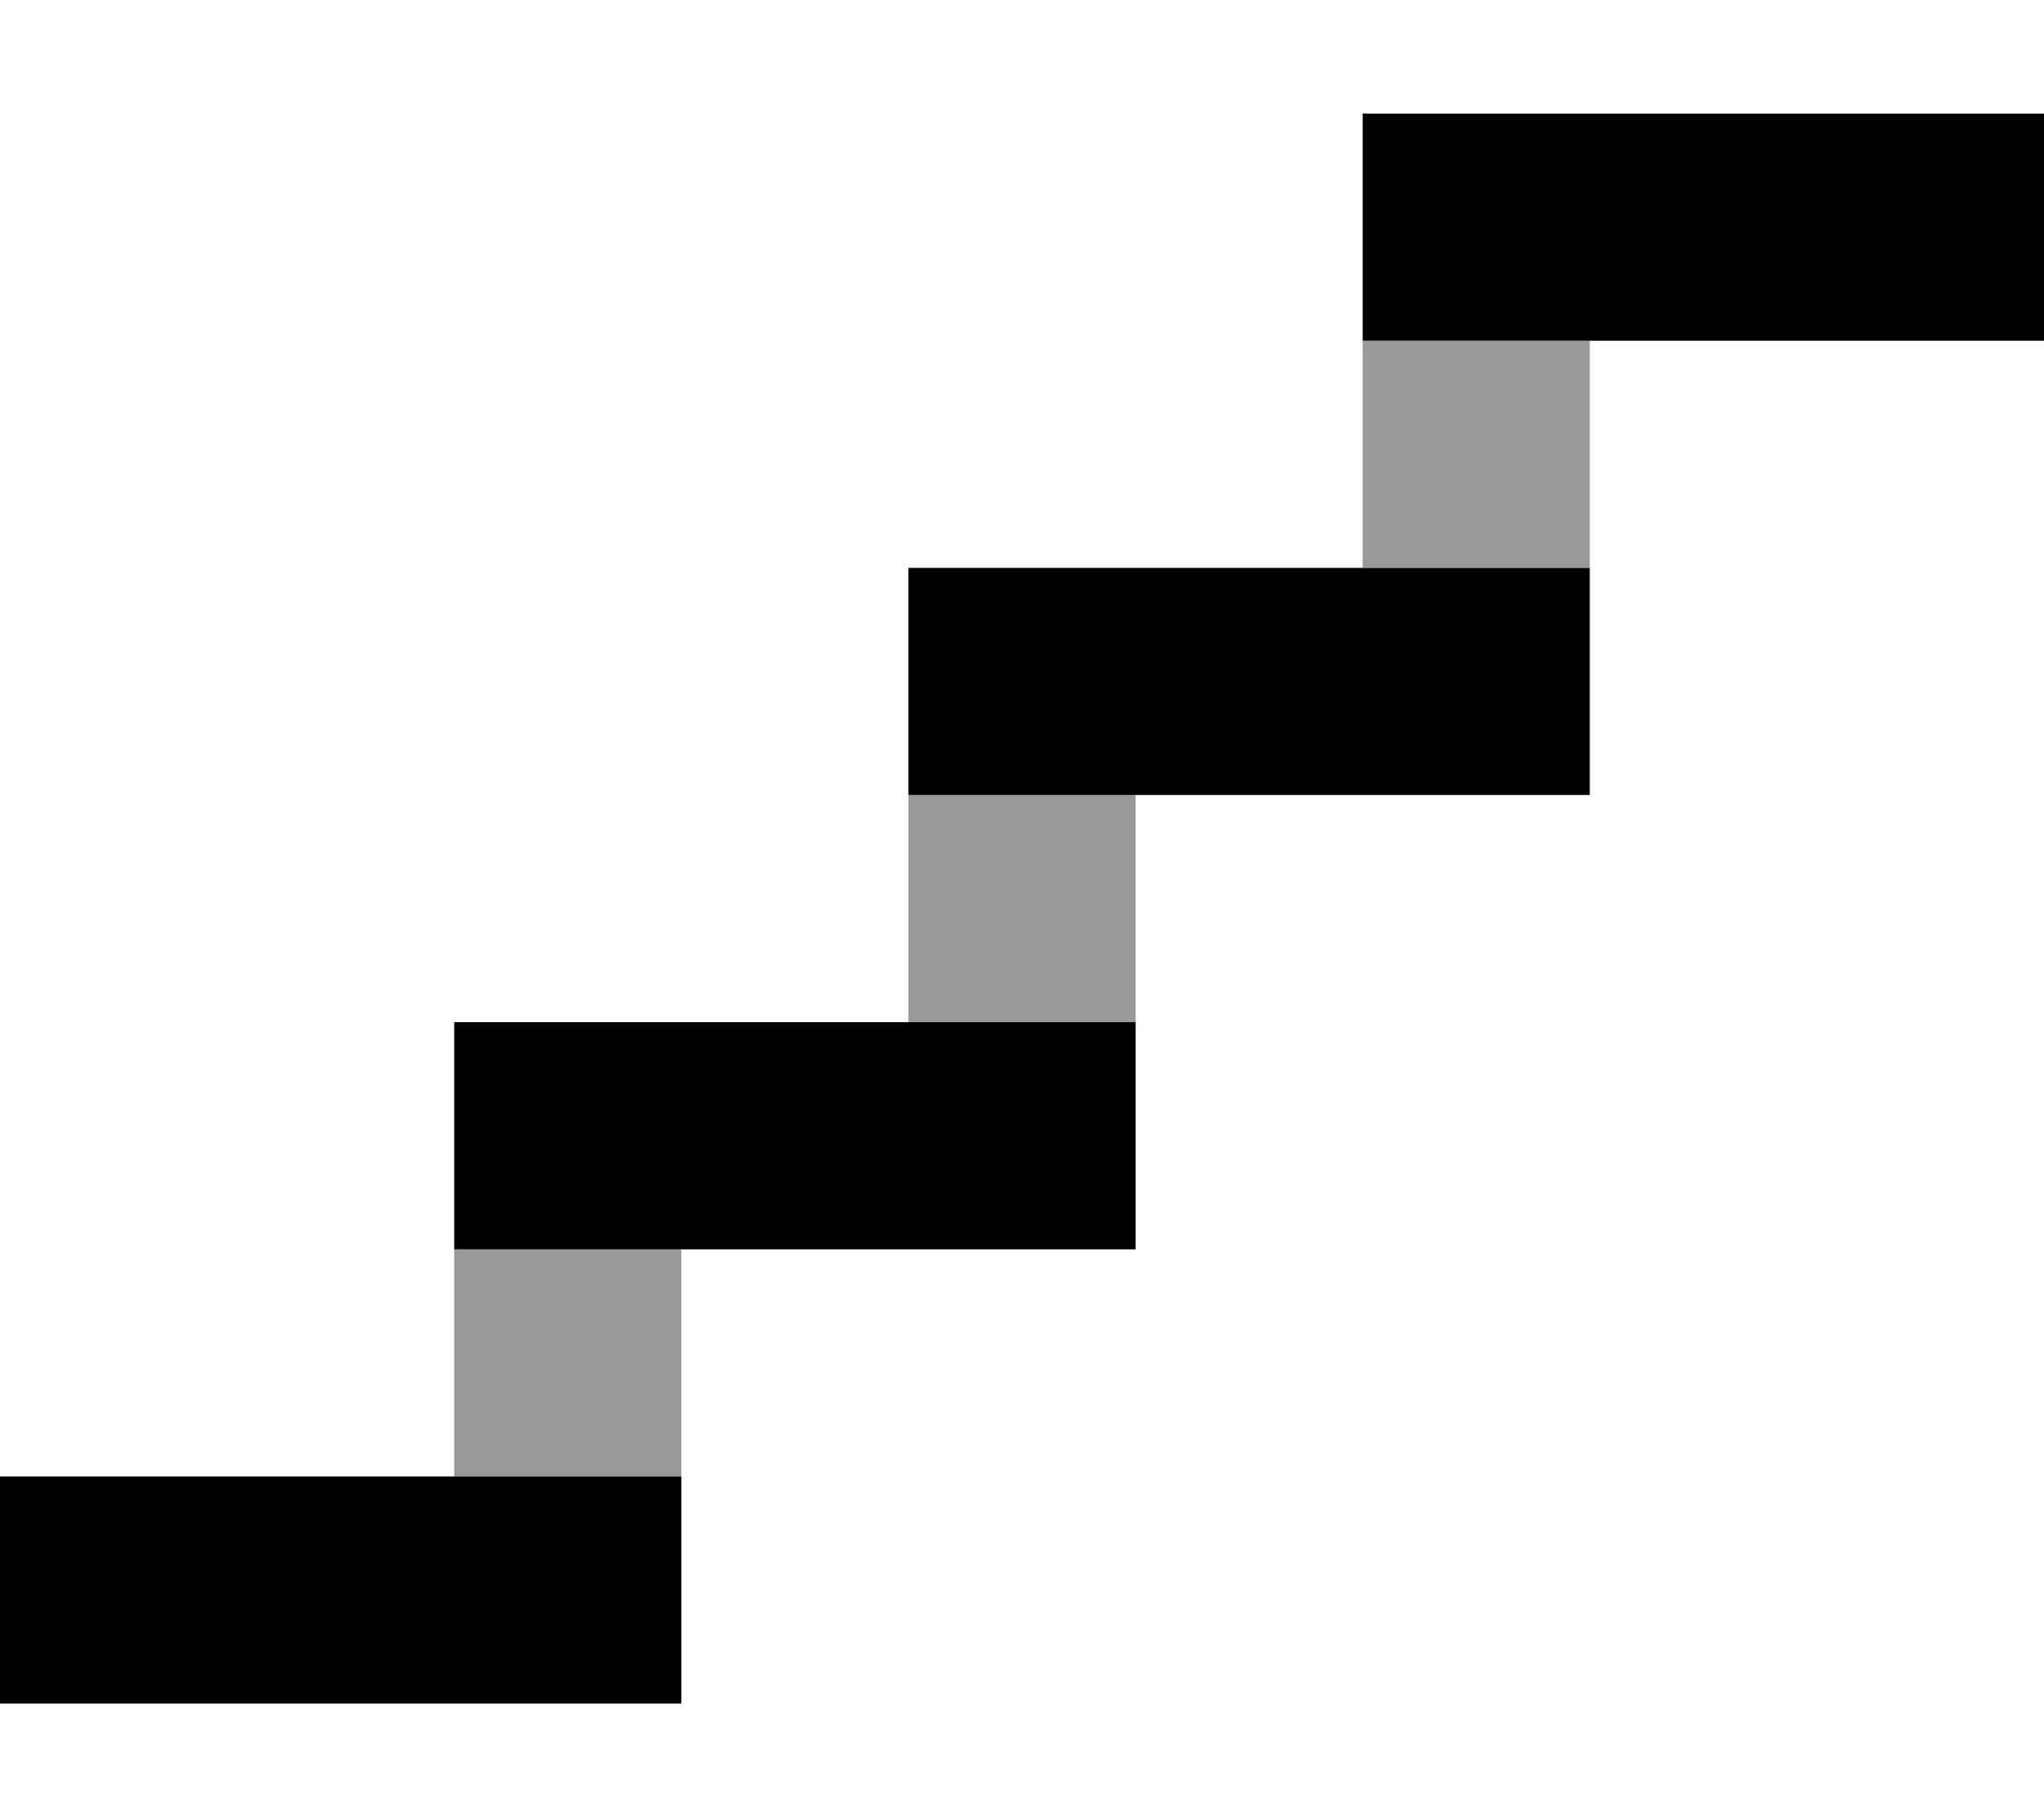
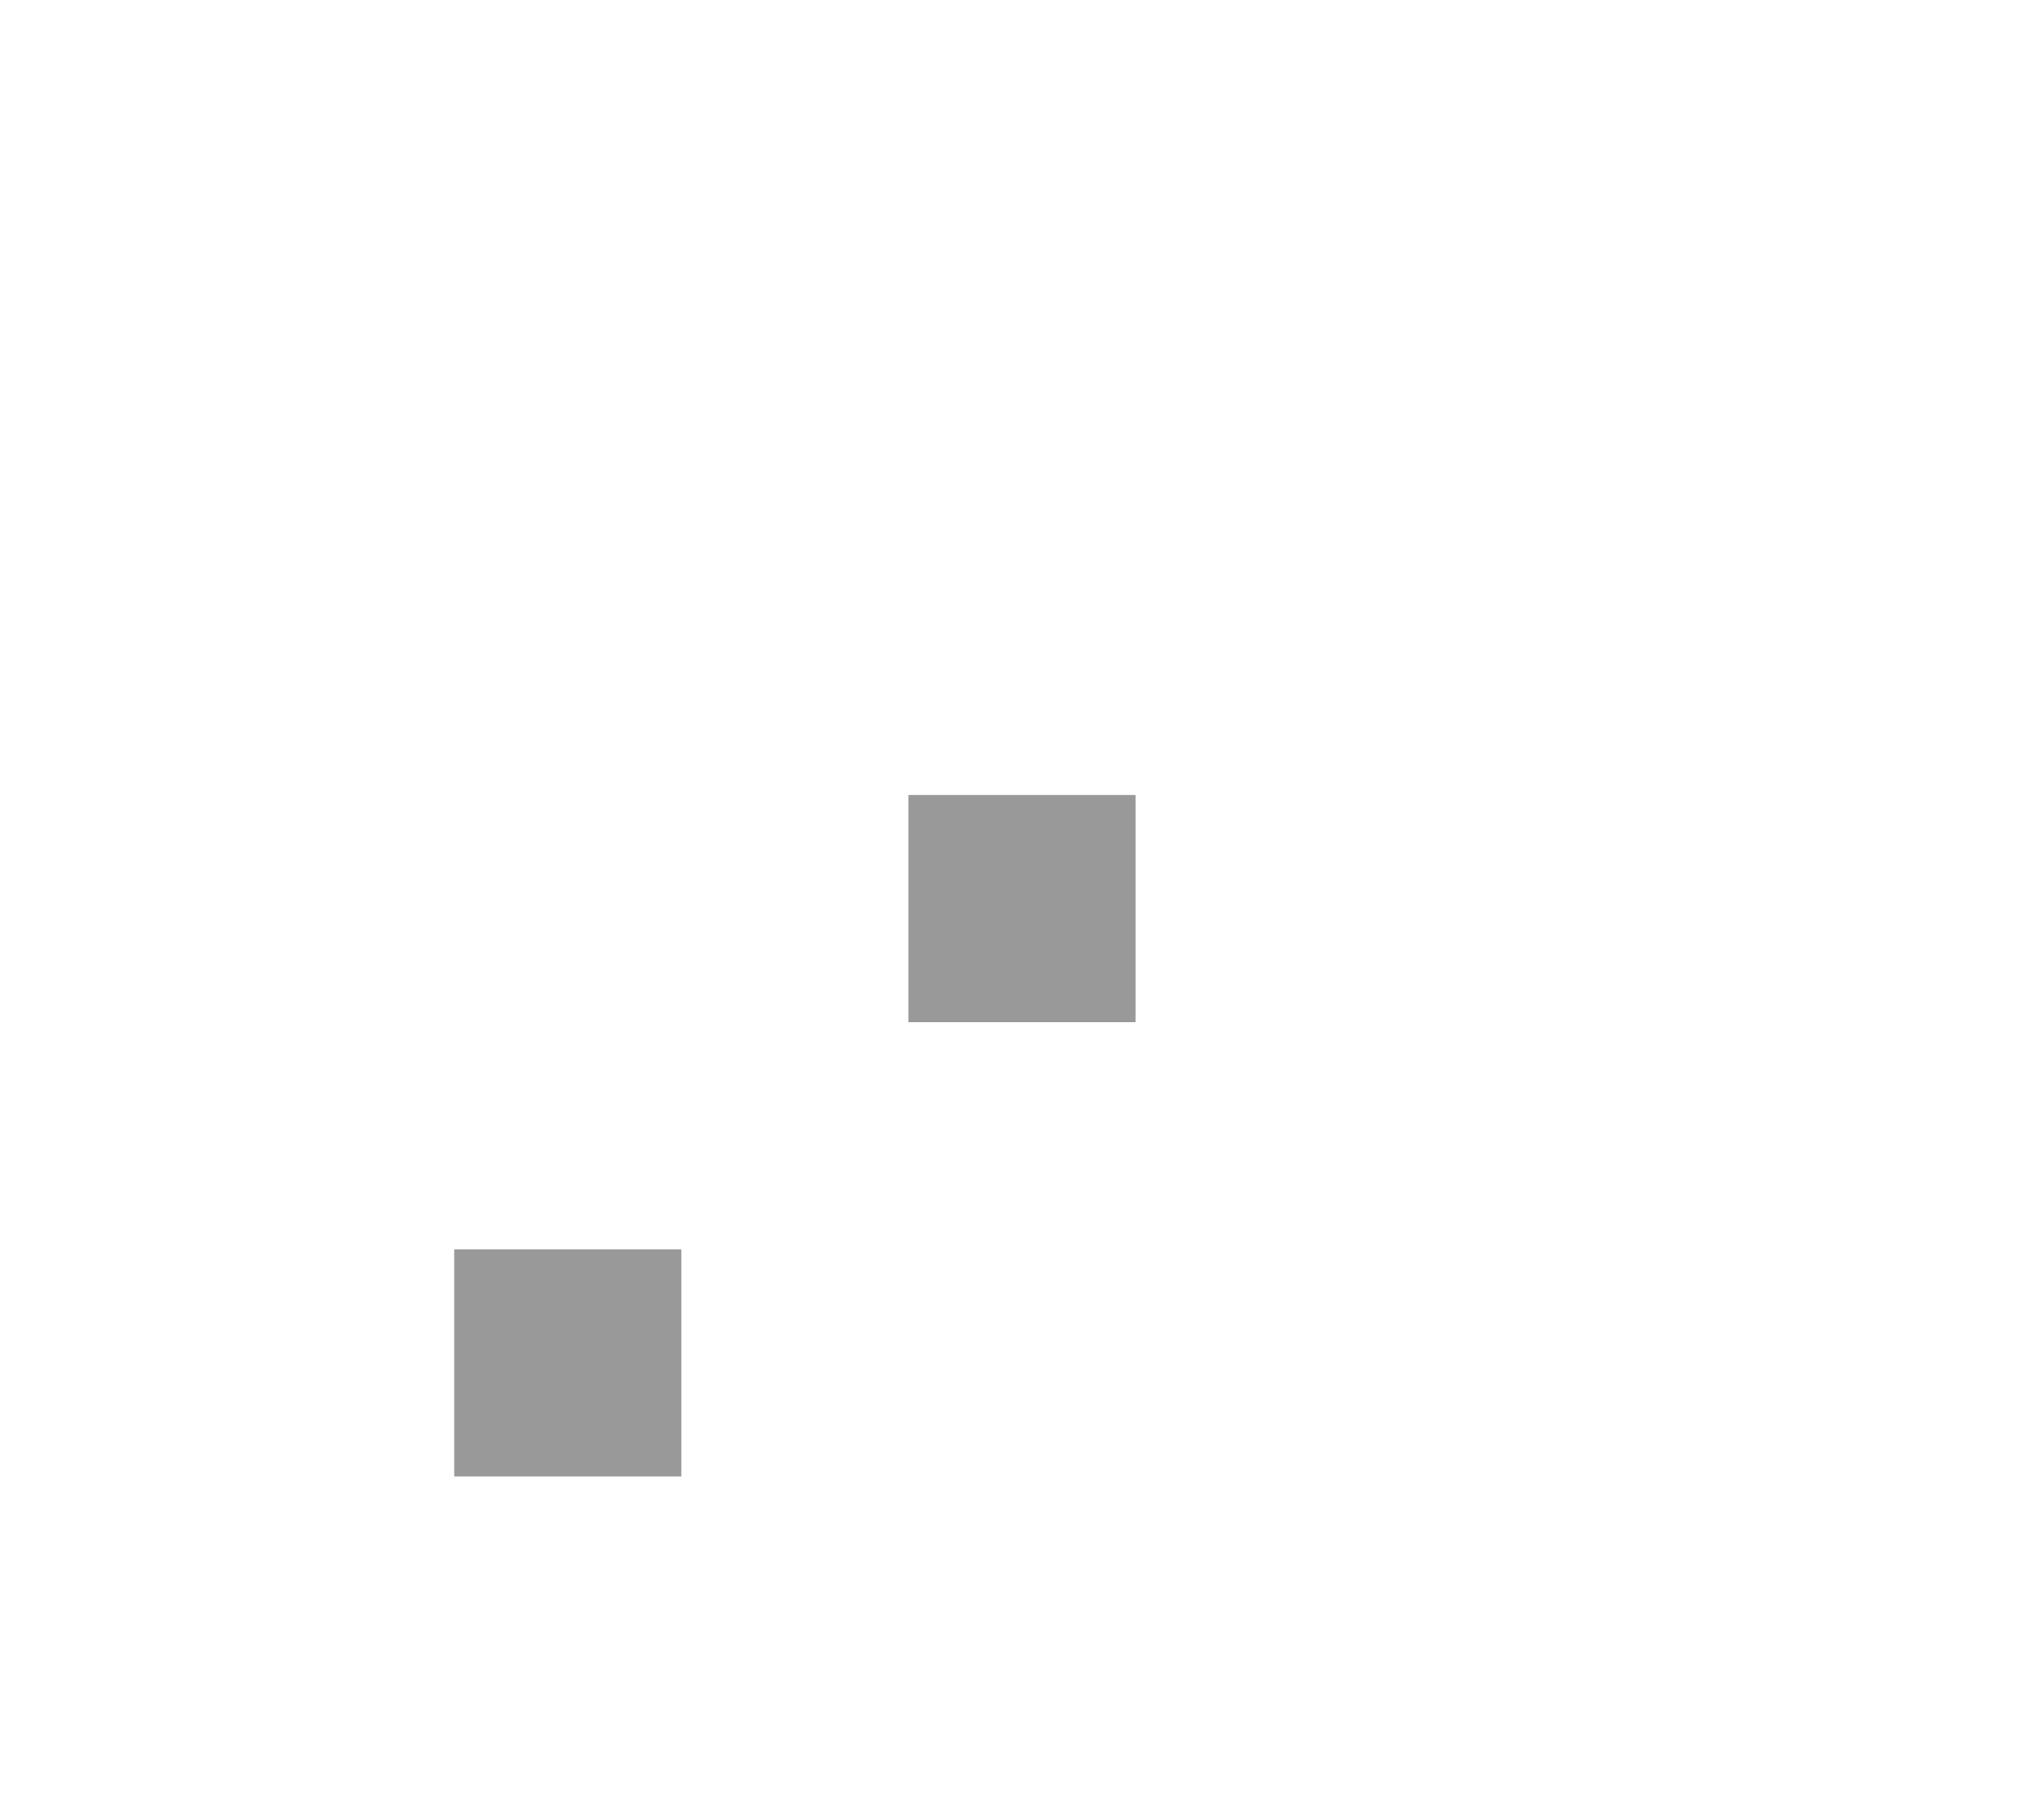
<svg xmlns="http://www.w3.org/2000/svg" viewBox="0 0 576 512">
-   <path class="fa-secondary" style="fill:inherit;opacity:.4;" d="M128 352l0 64 64 0 0-64-64 0zM256 224l0 64 64 0 0-64-64 0zM384 96l0 64 64 0 0-64-64 0z" />
-   <path class="fa-primary" style="fill:inherit;opacity:1;" d="M416 32l-32 0 0 32 0 32 64 0 96 0 32 0 0-64-32 0L416 32zM384 160l-96 0-32 0 0 32 0 32 64 0 96 0 32 0 0-32 0-32-64 0zM160 288l-32 0 0 32 0 32 64 0 96 0 32 0 0-32 0-32-64 0-96 0zm32 128l-64 0-96 0L0 416l0 64 32 0 128 0 32 0 0-32 0-32z" />
+   <path class="fa-secondary" style="fill:inherit;opacity:.4;" d="M128 352l0 64 64 0 0-64-64 0zM256 224l0 64 64 0 0-64-64 0zM384 96z" />
</svg>